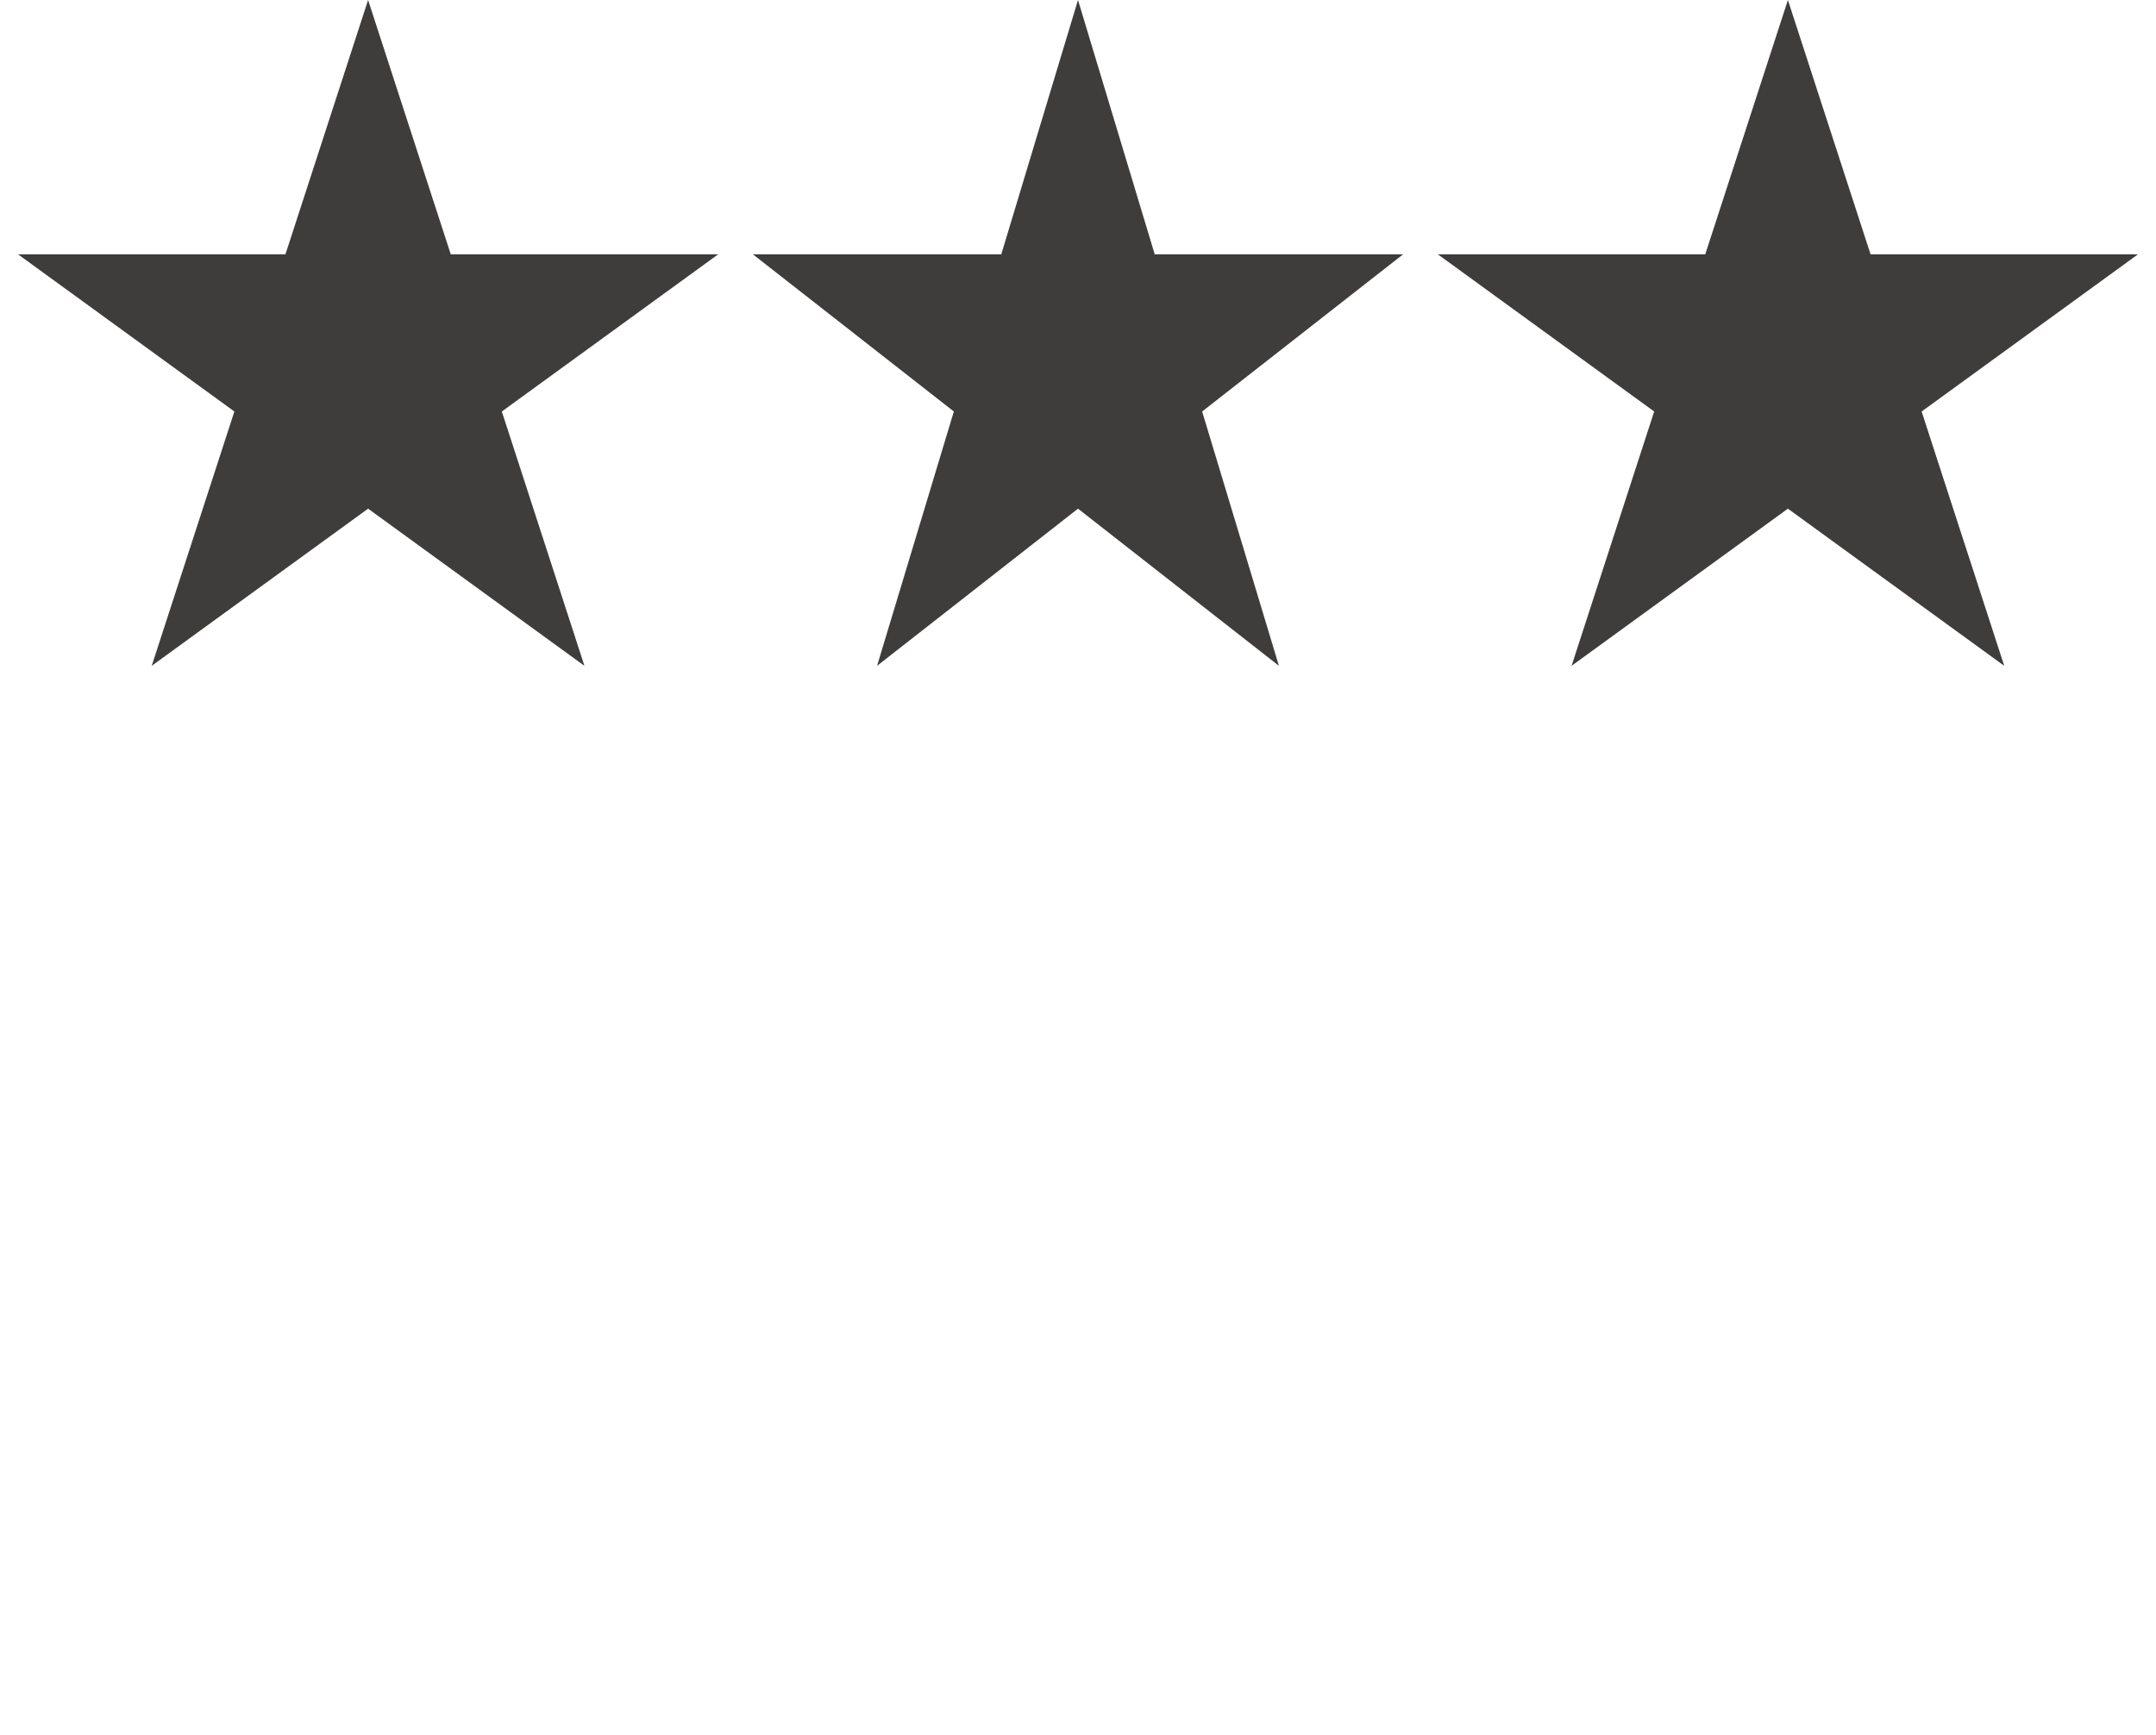
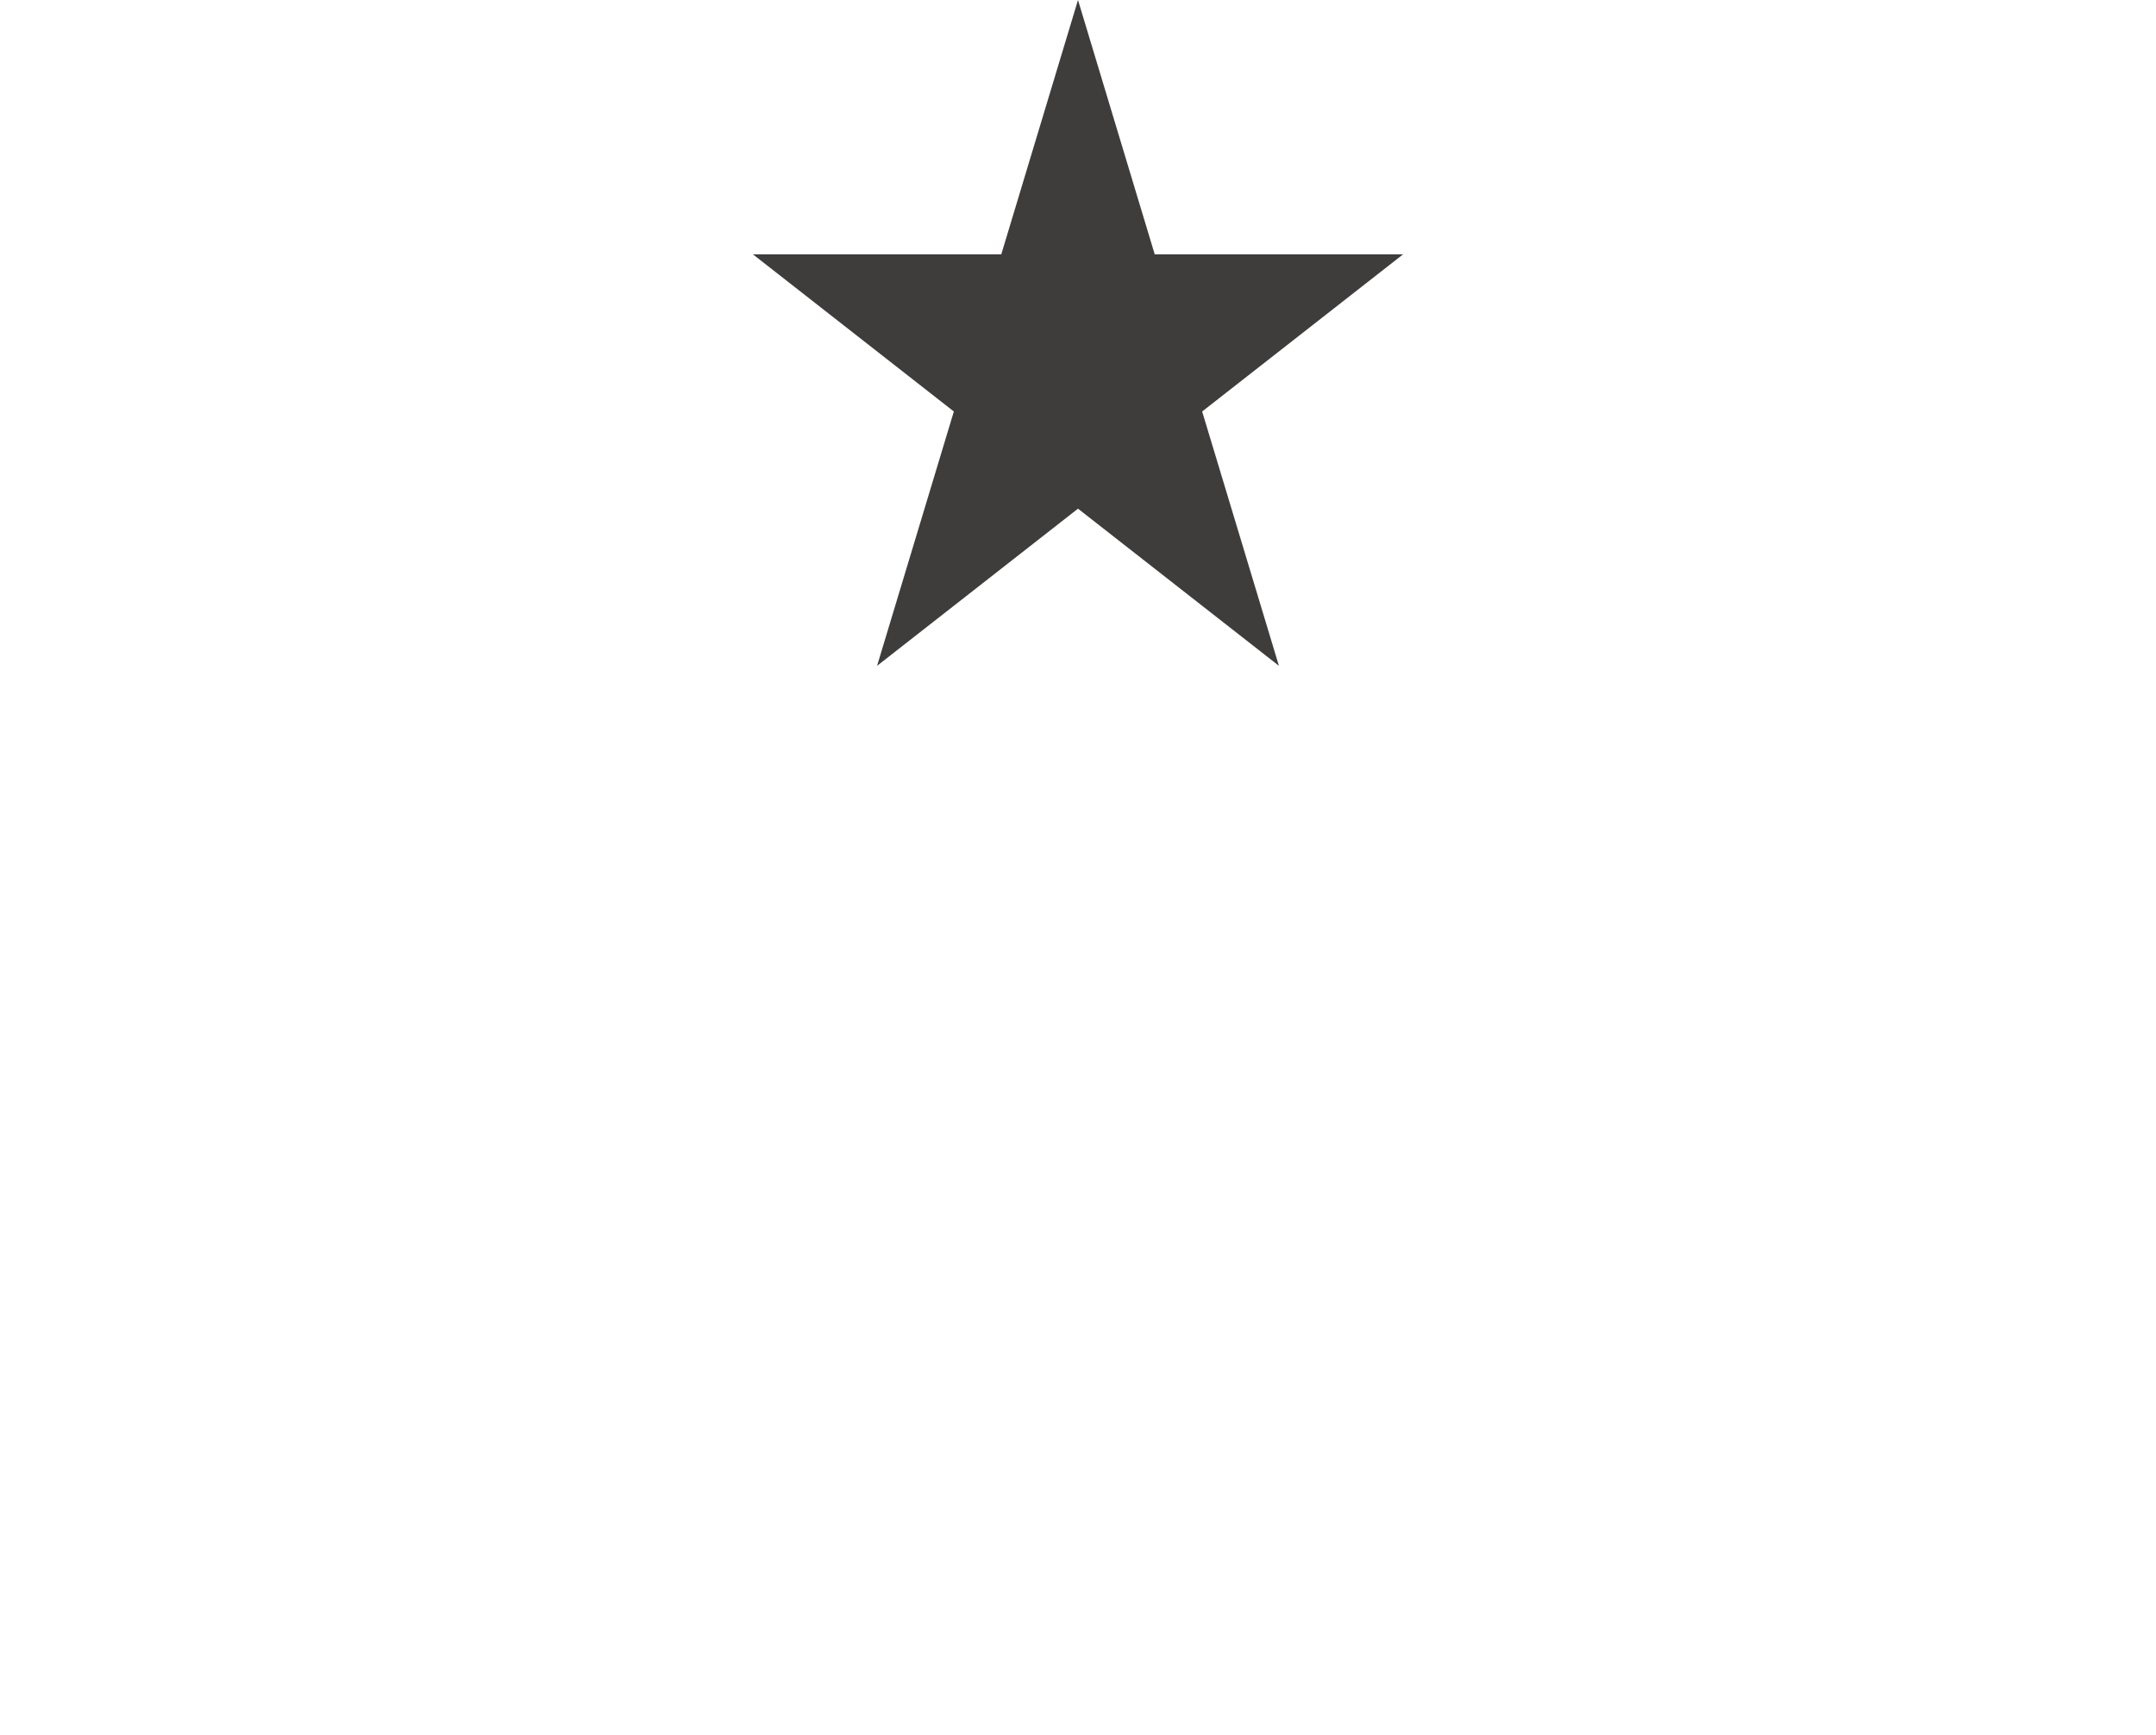
<svg xmlns="http://www.w3.org/2000/svg" width="41" height="33" viewBox="0 0 41 33" fill="none">
-   <path d="M7 0L8.572 4.837H13.657L9.543 7.826L11.114 12.663L7 9.674L2.885 12.663L4.457 7.826L0.343 4.837H5.428L7 0Z" fill="#3F3C3C" />
  <path d="M20.5 0L21.959 4.837H26.682L22.861 7.826L24.321 12.663L20.5 9.674L16.679 12.663L18.139 7.826L14.318 4.837H19.041L20.5 0Z" fill="#3F3C3C" />
-   <path d="M34 0L35.572 4.837H40.657L36.543 7.826L38.114 12.663L34 9.674L29.886 12.663L31.457 7.826L27.343 4.837H32.428L34 0Z" fill="#3F3C3C" />
</svg>